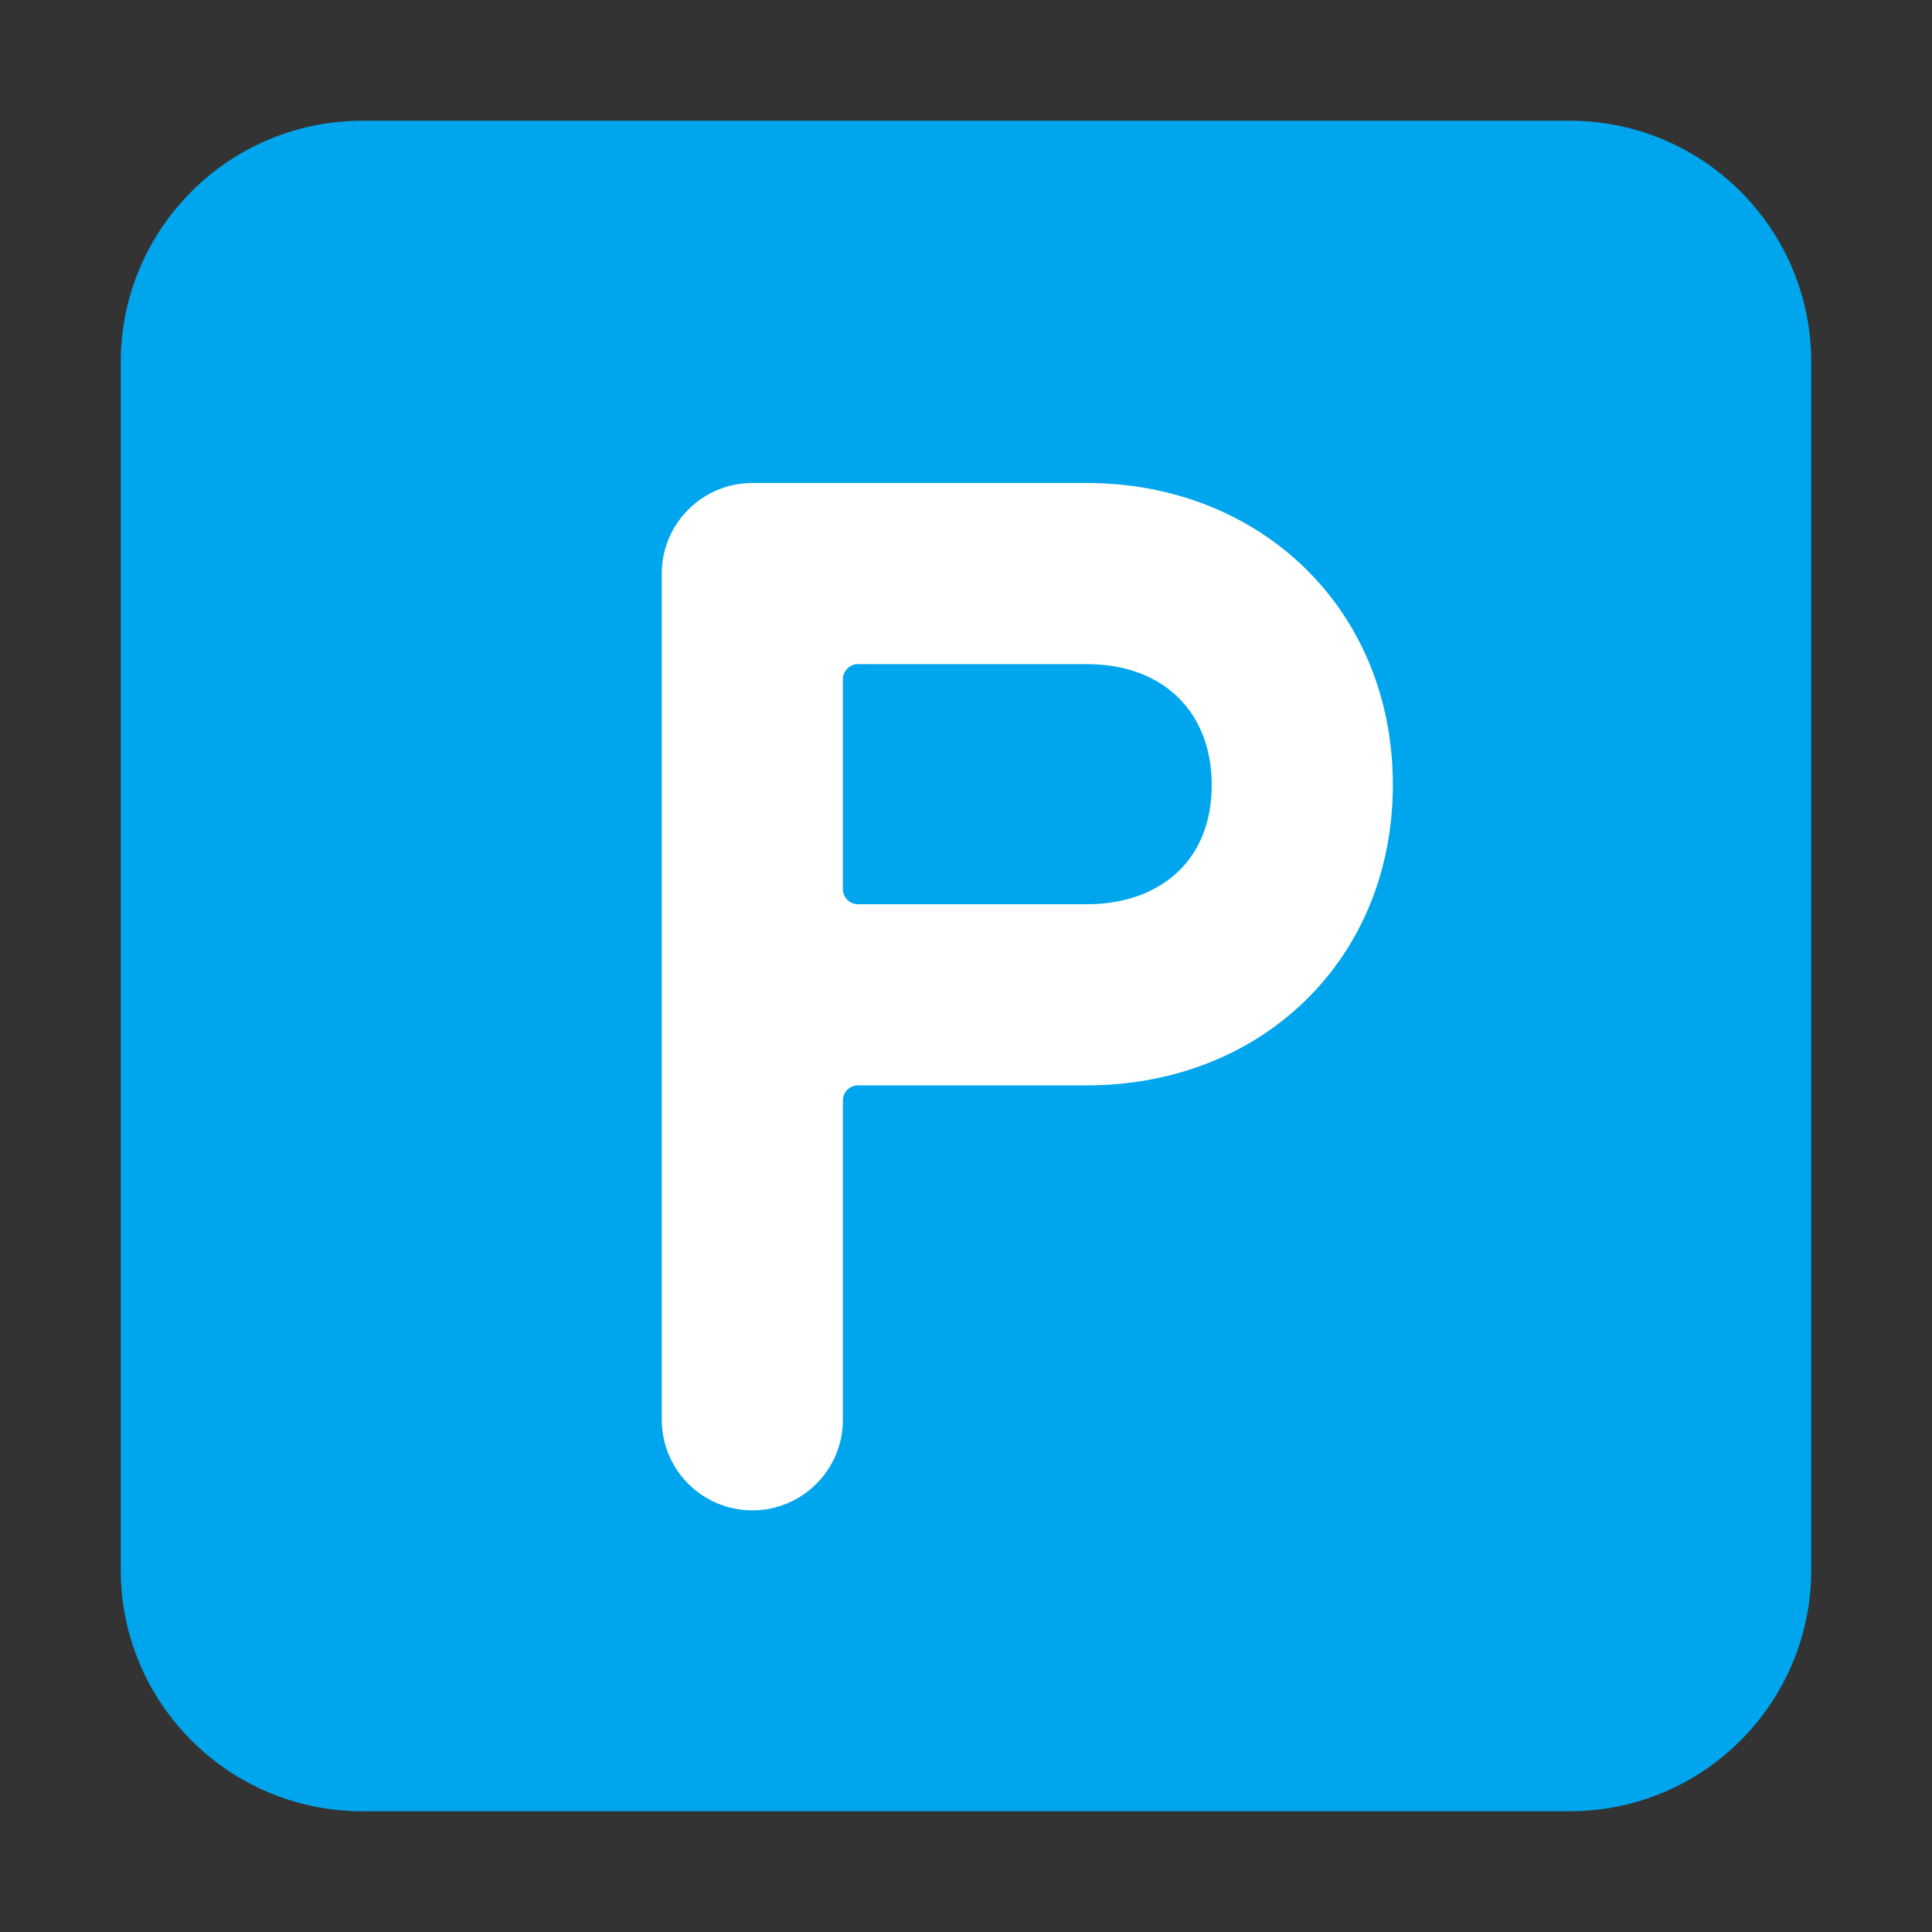
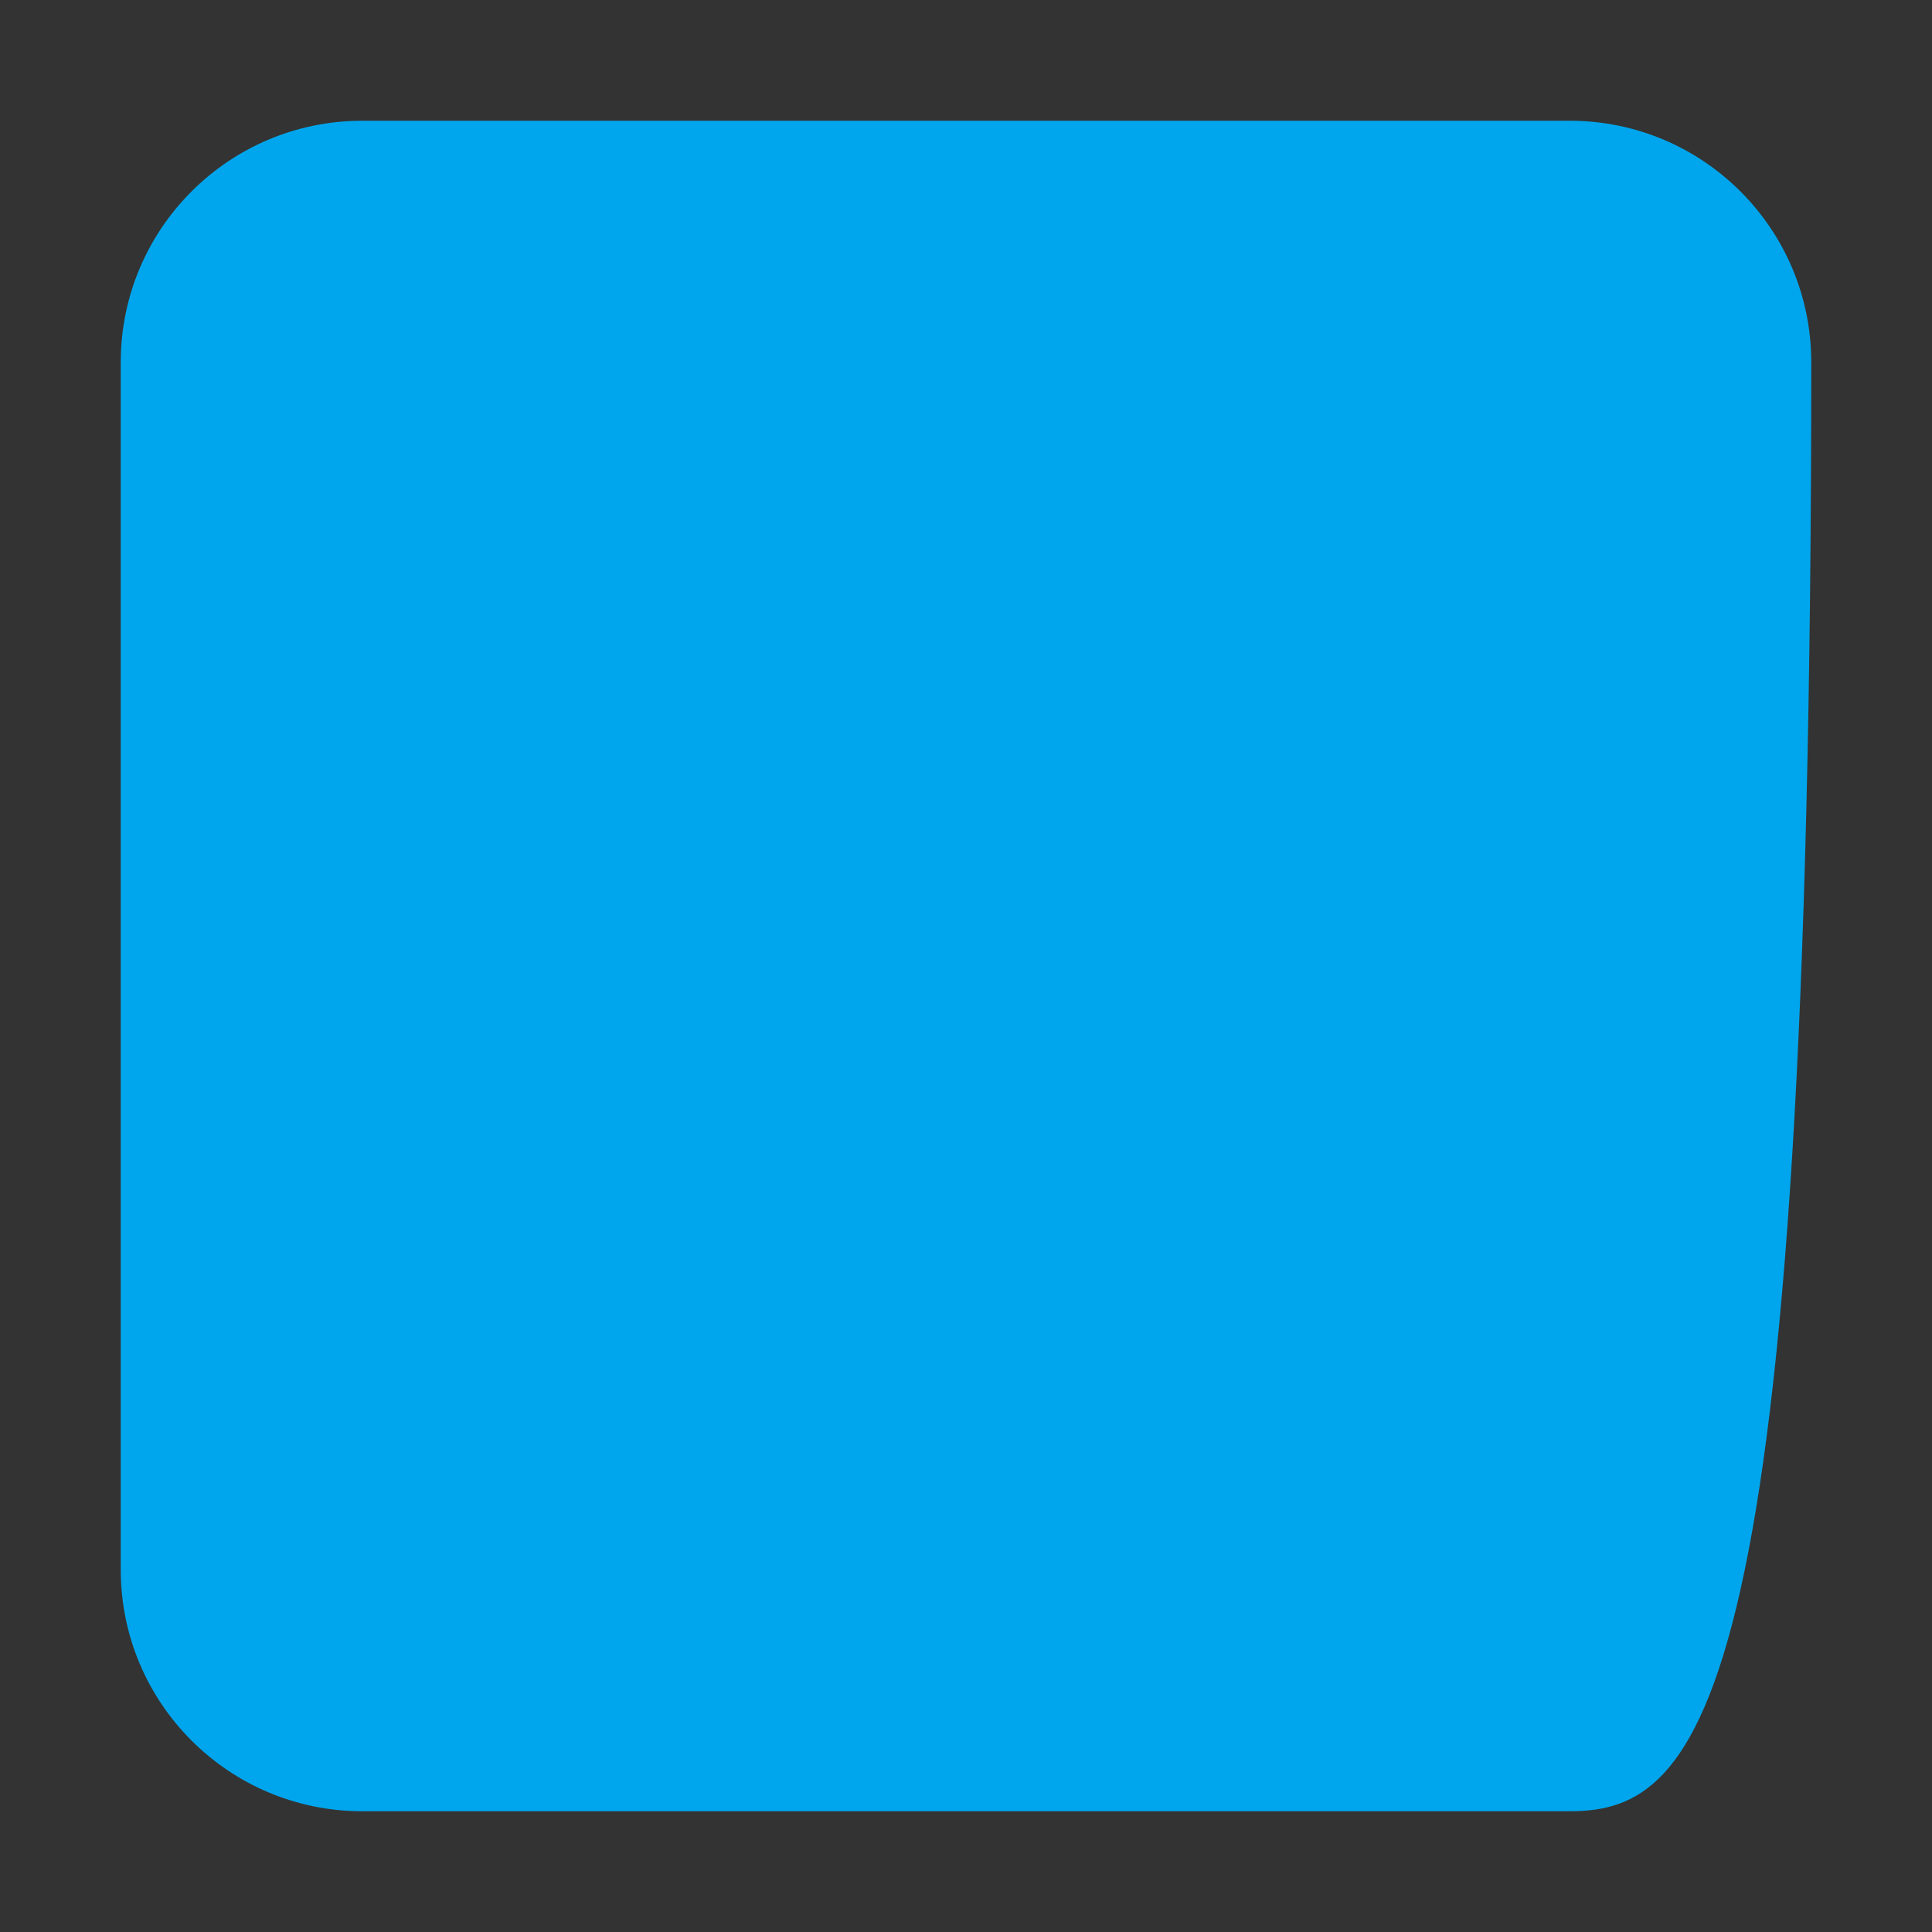
<svg xmlns="http://www.w3.org/2000/svg" width="32" height="32" viewBox="0 0 32 32" fill="none">
  <rect x="0" y="0" width="32" height="32" fill="#333333" stroke="none" />
-   <path d="M2 6C2 3.791 3.791 2 6 2H26C28.209 2 30 3.791 30 6V26C30 28.209 28.209 30 26 30H6C3.791 30 2 28.209 2 26V6Z" fill="#00A6ED" />
-   <path d="M10.961 9.5C10.961 8.672 11.633 8 12.461 8H18C20.853 8 23.07 10.068 23.07 13C23.07 14.412 22.548 15.68 21.6 16.593C20.657 17.501 19.379 17.977 18 17.977H14.211C14.073 17.977 13.961 18.088 13.961 18.227V23.516C13.961 24.344 13.289 25.016 12.461 25.016C11.633 25.016 10.961 24.344 10.961 23.516V9.5ZM13.961 14.727C13.961 14.865 14.073 14.977 14.211 14.977H18C18.686 14.977 19.192 14.746 19.519 14.432C19.84 14.123 20.07 13.653 20.07 13C20.07 11.803 19.276 11 18 11H14.211C14.073 11 13.961 11.112 13.961 11.25V14.727Z" fill="white" />
+   <path d="M2 6C2 3.791 3.791 2 6 2H26C28.209 2 30 3.791 30 6C30 28.209 28.209 30 26 30H6C3.791 30 2 28.209 2 26V6Z" fill="#00A6ED" />
</svg>